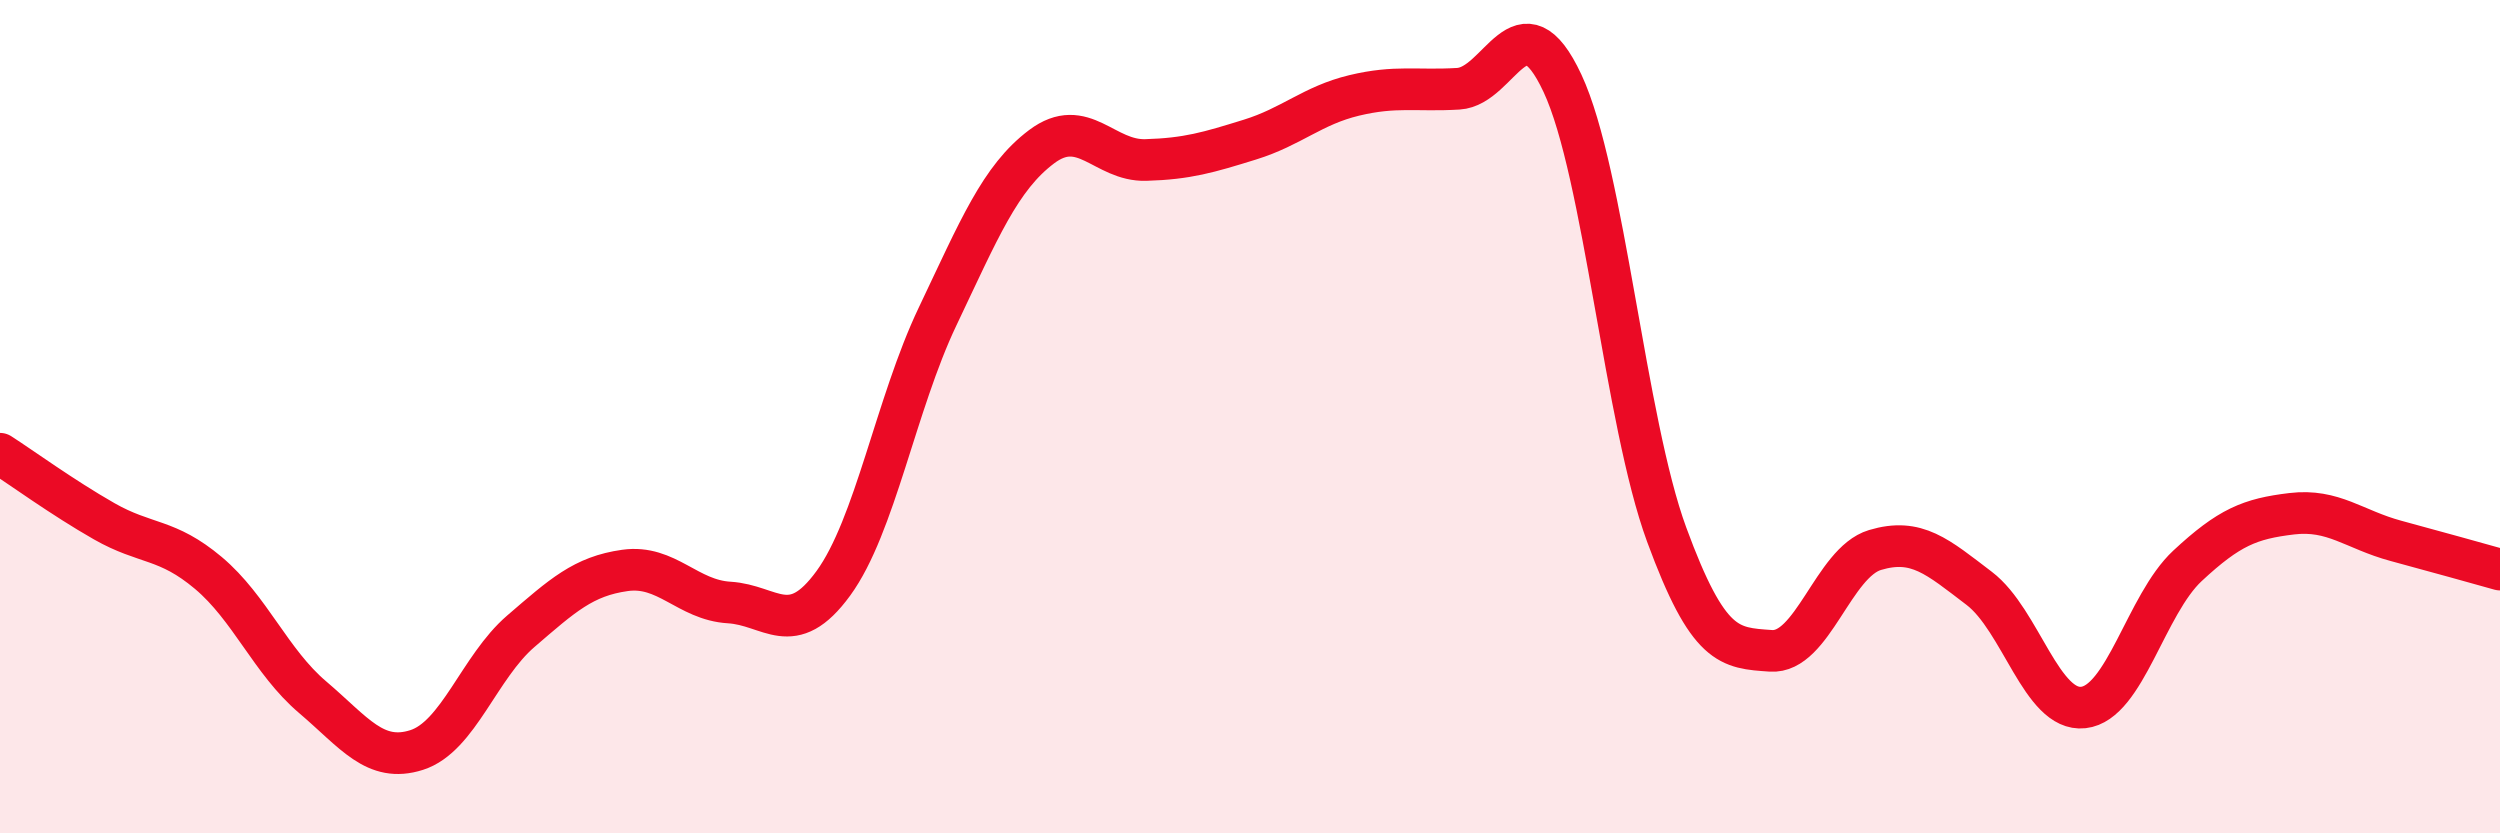
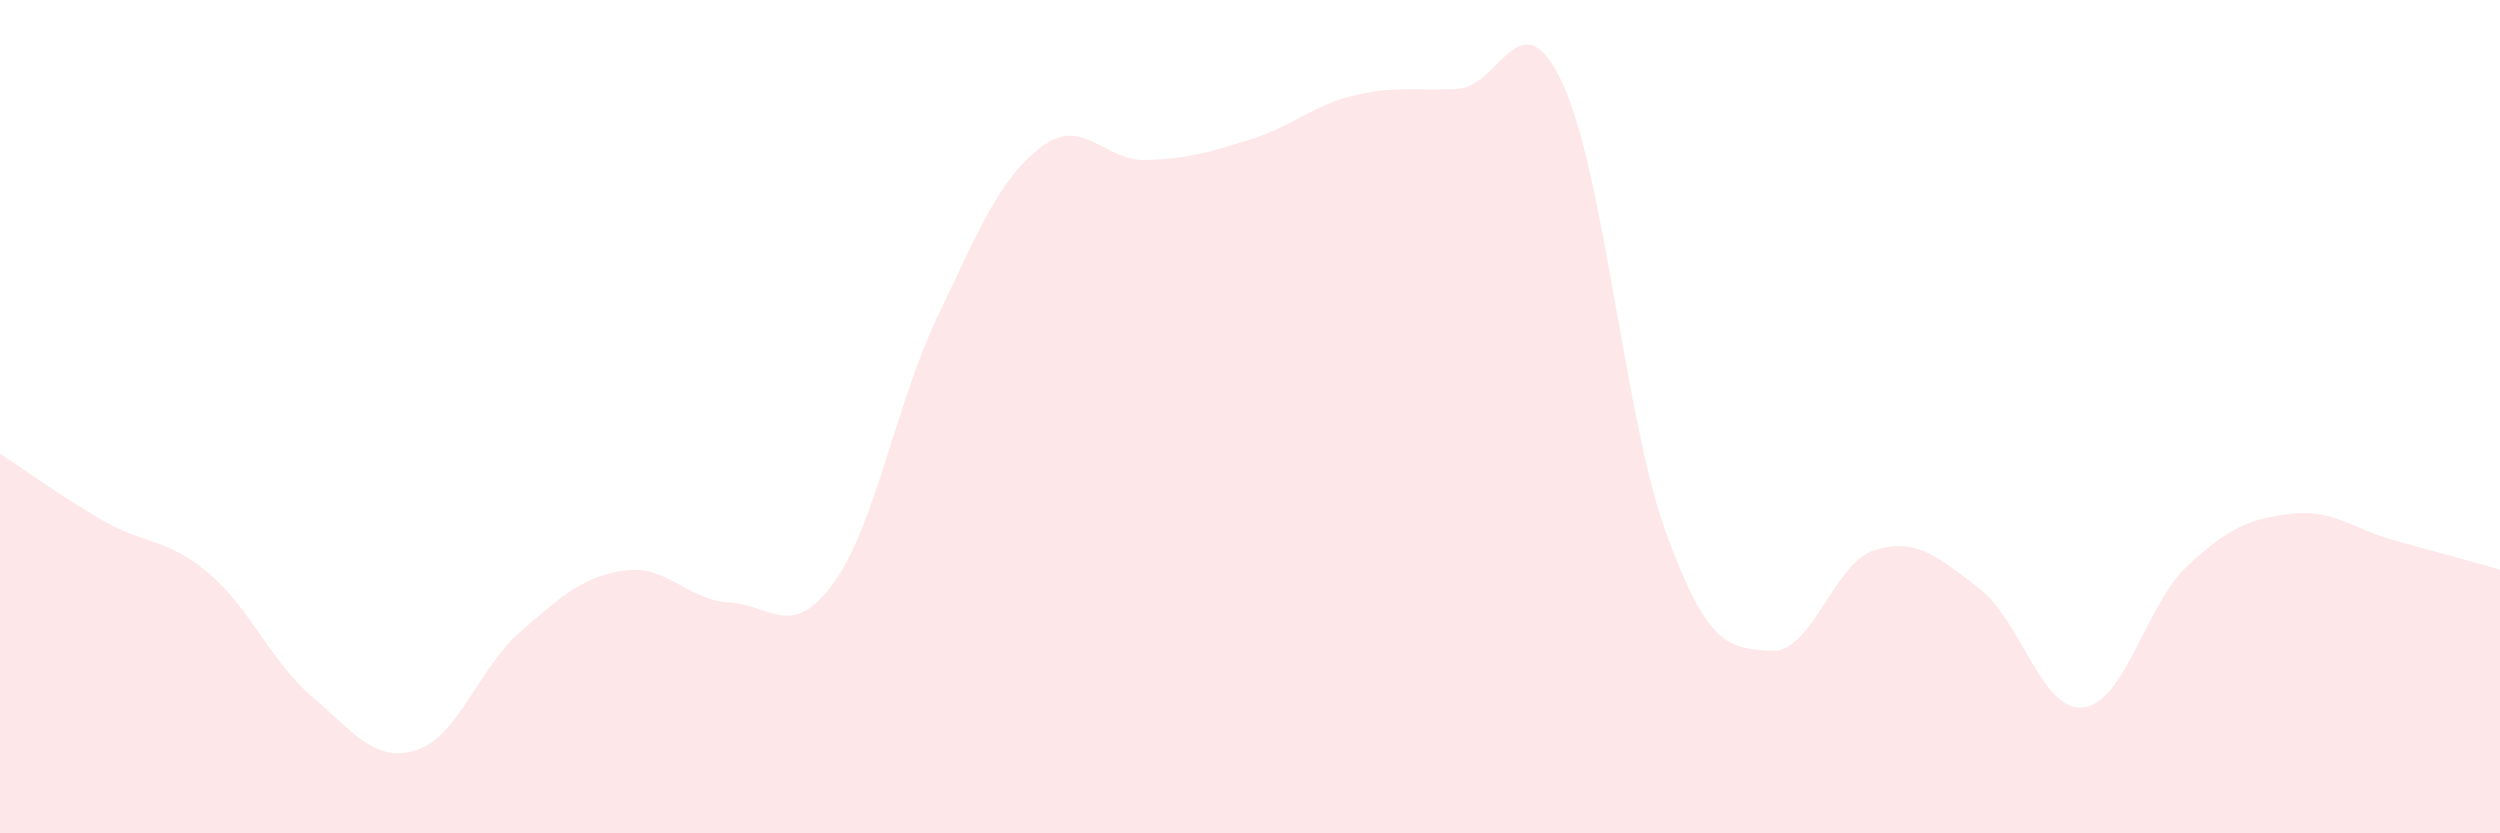
<svg xmlns="http://www.w3.org/2000/svg" width="60" height="20" viewBox="0 0 60 20">
  <path d="M 0,10.89 C 0.5,11.21 1.5,11.94 2.5,12.51 C 3.5,13.08 4,12.91 5,13.75 C 6,14.59 6.5,15.88 7.5,16.73 C 8.5,17.58 9,18.32 10,18 C 11,17.68 11.5,16.01 12.5,15.15 C 13.5,14.29 14,13.83 15,13.69 C 16,13.55 16.5,14.4 17.5,14.46 C 18.5,14.52 19,15.37 20,14 C 21,12.63 21.5,9.7 22.5,7.6 C 23.5,5.5 24,4.27 25,3.52 C 26,2.77 26.5,3.87 27.5,3.84 C 28.5,3.81 29,3.66 30,3.35 C 31,3.04 31.5,2.53 32.5,2.29 C 33.5,2.05 34,2.19 35,2.13 C 36,2.07 36.5,-0.14 37.5,2 C 38.5,4.14 39,10.11 40,12.83 C 41,15.55 41.5,15.55 42.5,15.62 C 43.5,15.69 44,13.5 45,13.2 C 46,12.9 46.5,13.36 47.5,14.12 C 48.5,14.88 49,17.09 50,16.98 C 51,16.87 51.5,14.51 52.5,13.58 C 53.5,12.65 54,12.45 55,12.33 C 56,12.21 56.5,12.71 57.5,12.98 C 58.5,13.25 59.5,13.53 60,13.67L60 20L0 20Z" fill="#EB0A25" opacity="0.1" stroke-linecap="round" stroke-linejoin="round" />
-   <path d="M 0,10.89 C 0.5,11.21 1.5,11.94 2.5,12.51 C 3.5,13.08 4,12.91 5,13.75 C 6,14.59 6.5,15.88 7.5,16.73 C 8.5,17.58 9,18.32 10,18 C 11,17.68 11.5,16.01 12.5,15.15 C 13.5,14.29 14,13.83 15,13.69 C 16,13.55 16.5,14.4 17.5,14.46 C 18.5,14.52 19,15.37 20,14 C 21,12.63 21.5,9.7 22.5,7.6 C 23.5,5.5 24,4.27 25,3.52 C 26,2.77 26.5,3.87 27.5,3.84 C 28.5,3.81 29,3.66 30,3.35 C 31,3.04 31.5,2.53 32.5,2.29 C 33.5,2.05 34,2.19 35,2.13 C 36,2.07 36.5,-0.14 37.5,2 C 38.5,4.14 39,10.11 40,12.83 C 41,15.55 41.5,15.55 42.5,15.62 C 43.5,15.69 44,13.5 45,13.2 C 46,12.9 46.5,13.36 47.5,14.12 C 48.5,14.88 49,17.09 50,16.98 C 51,16.87 51.5,14.51 52.5,13.58 C 53.5,12.65 54,12.45 55,12.33 C 56,12.21 56.5,12.71 57.5,12.98 C 58.5,13.25 59.5,13.53 60,13.67" stroke="#EB0A25" stroke-width="1" fill="none" stroke-linecap="round" stroke-linejoin="round" />
</svg>